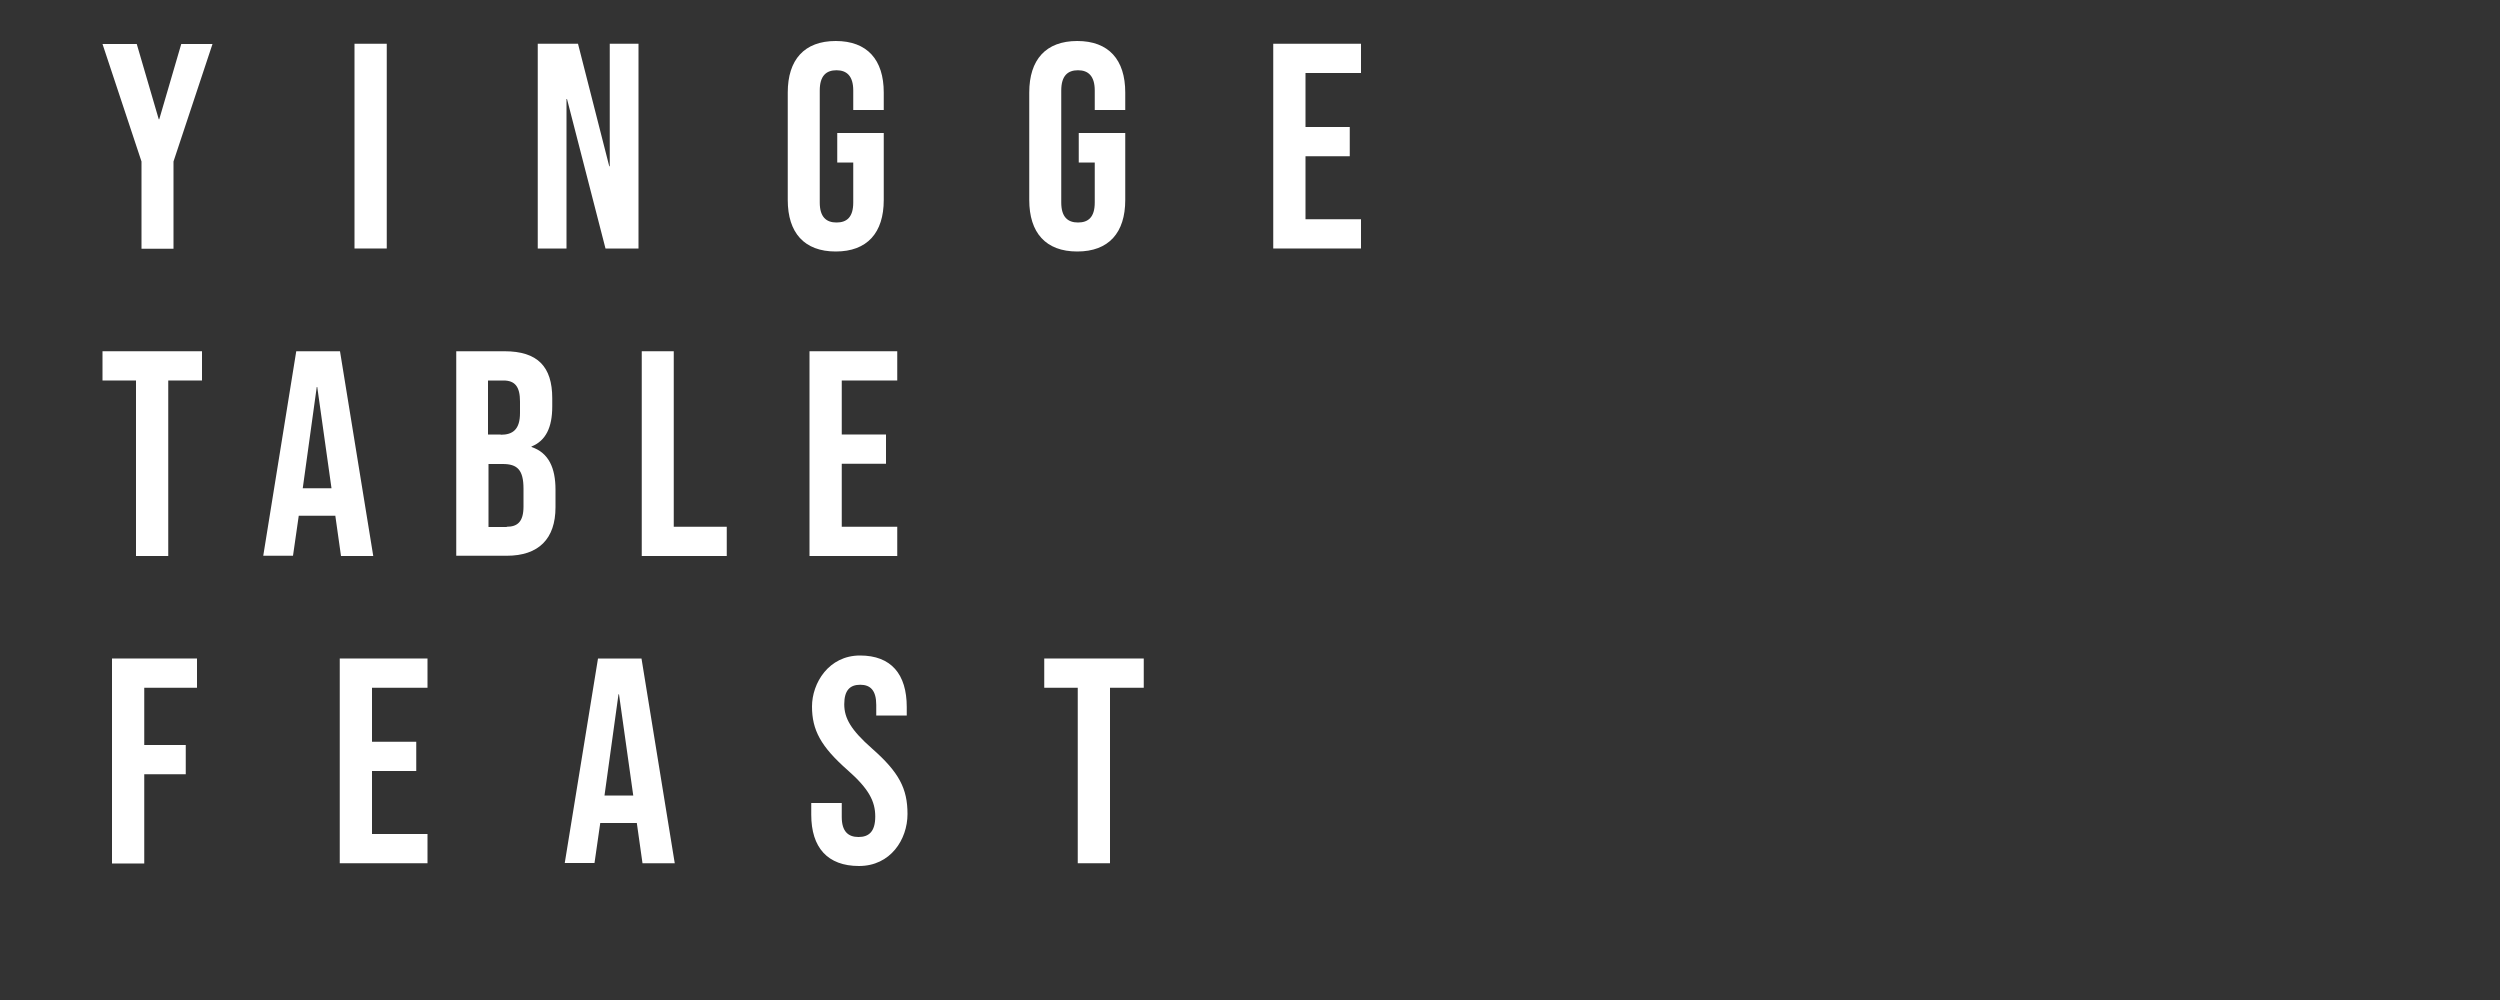
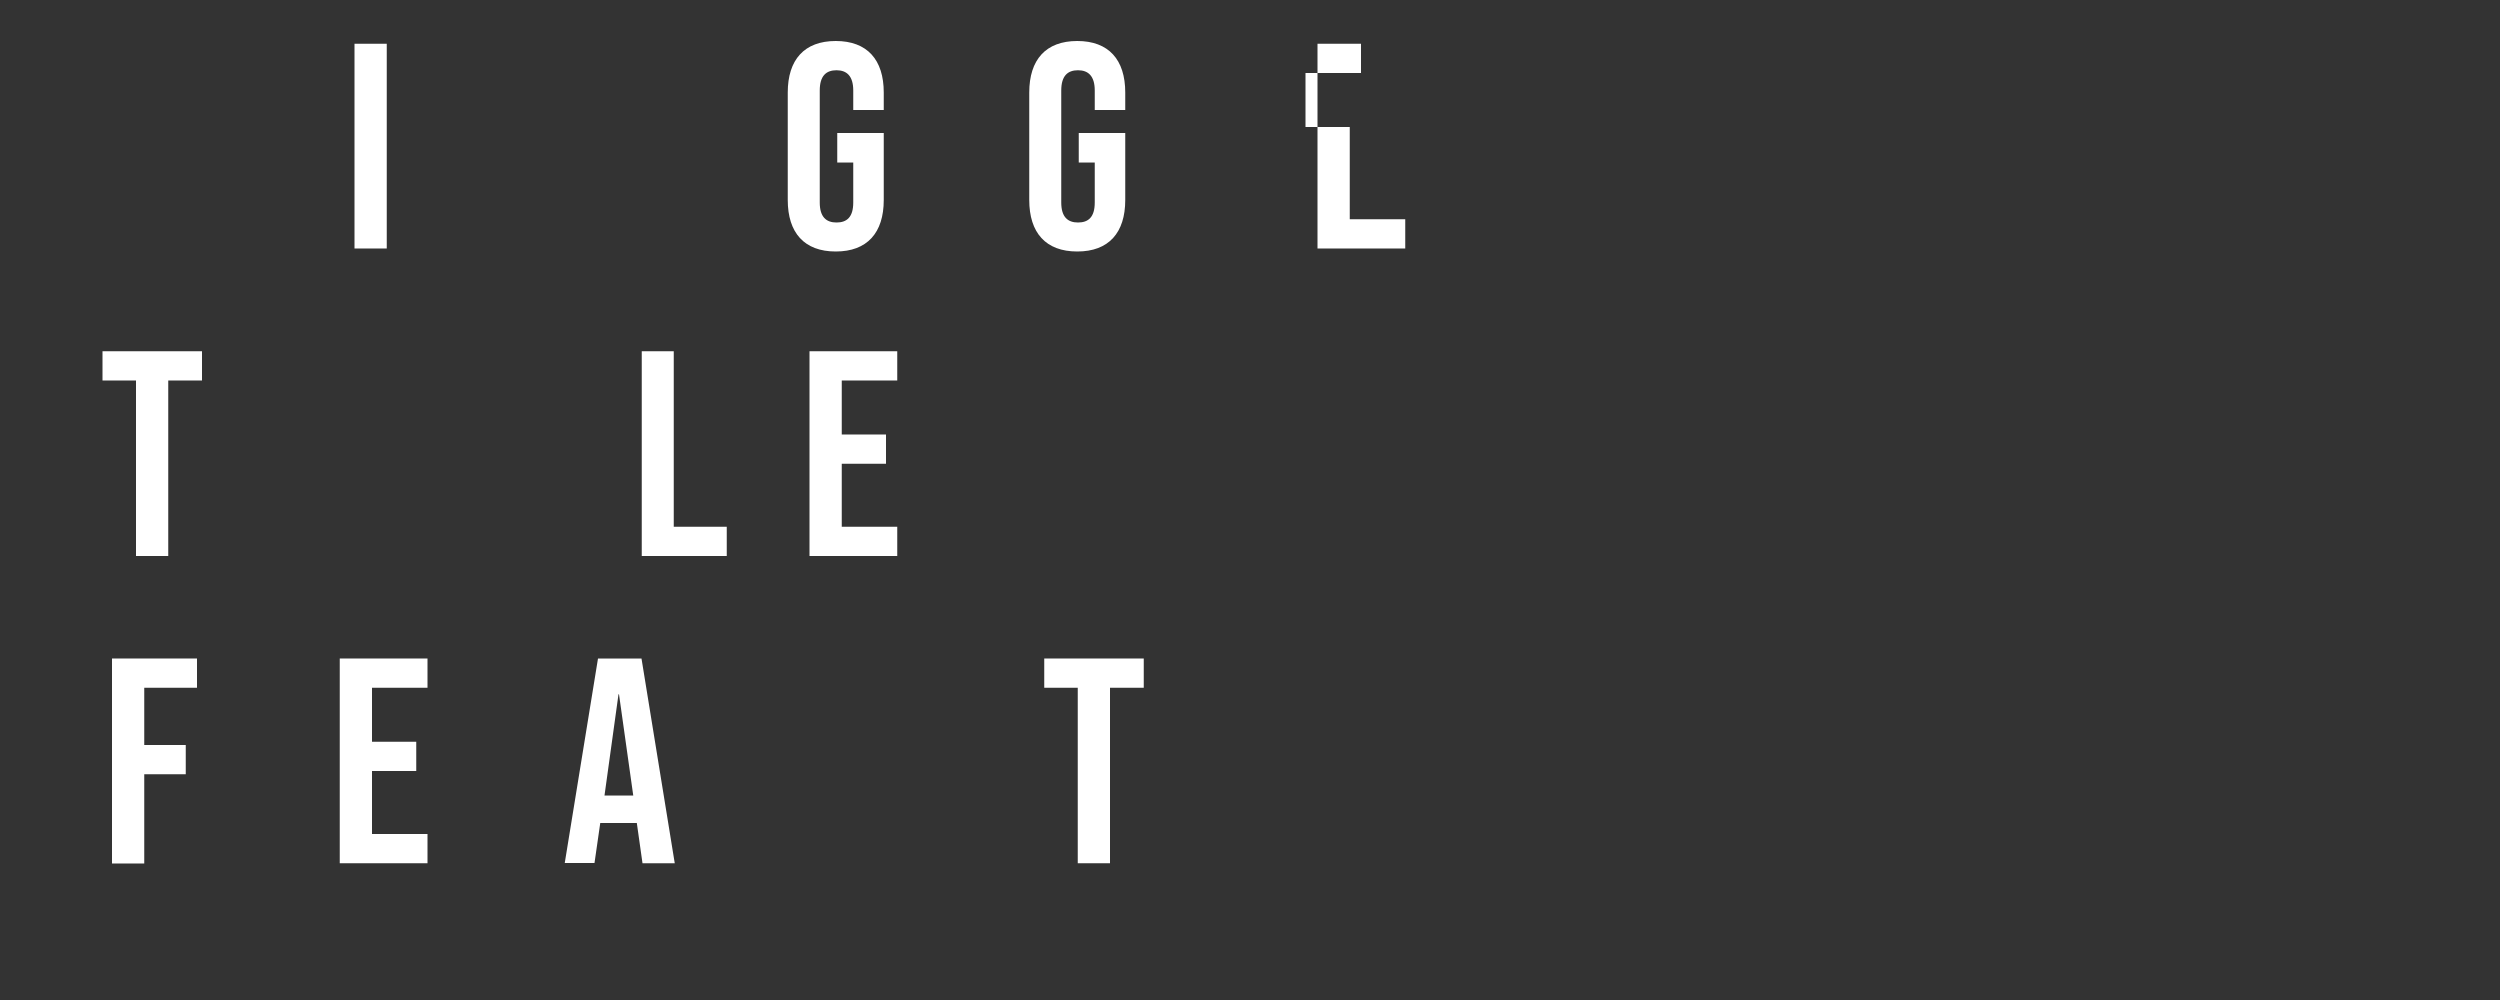
<svg xmlns="http://www.w3.org/2000/svg" version="1.1" viewBox="0 0 1000 400">
  <rect x="0" y="0" width="1000" height="400" fill="#333333" stroke="none" />
  <defs>
    <style>
      .cls-1 {
        isolation: isolate;
      }

      .cls-2 {
        fill: #fff;
      }
    </style>
  </defs>
  <g>
    <g id="Layer_1">
      <g>
        <g class="cls-1">
-           <path class="cls-2" d="M56.6,64.6l-15.6-47h13.7l8.8,30.1h.2l8.8-30.1h12.5l-15.6,47v34.9h-12.8v-34.9Z" />
          <path class="cls-2" d="M141.8,17.5h12.9v81.9h-12.9V17.5Z" />
-           <path class="cls-2" d="M215.1,17.5h16.1l12.5,49h.2V17.5h11.5v81.9h-13.2l-15.4-59.8h-.2v59.8h-11.5V17.5h0Z" />
          <path class="cls-2" d="M315.1,80v-43c0-13.1,6.6-20.6,19.2-20.6s19.2,7.5,19.2,20.6v7h-12.2v-7.8c0-5.8-2.6-8.1-6.7-8.1s-6.7,2.2-6.7,8.1v44.8c0,5.8,2.6,8,6.7,8s6.7-2.1,6.7-8v-16h-6.4v-11.8h18.6v26.8c0,13.1-6.6,20.6-19.2,20.6s-19.2-7.5-19.2-20.6Z" />
          <path class="cls-2" d="M411.7,80v-43c0-13.1,6.6-20.6,19.2-20.6s19.2,7.5,19.2,20.6v7h-12.2v-7.8c0-5.8-2.6-8.1-6.7-8.1s-6.7,2.2-6.7,8.1v44.8c0,5.8,2.6,8,6.7,8s6.7-2.1,6.7-8v-16h-6.4v-11.8h18.6v26.8c0,13.1-6.6,20.6-19.2,20.6s-19.2-7.5-19.2-20.6Z" />
-           <path class="cls-2" d="M509.3,17.5h35.1v11.7h-22.2v21.6h17.7v11.7h-17.7v25.2h22.2v11.7h-35.1V17.5h0Z" />
+           <path class="cls-2" d="M509.3,17.5h35.1v11.7h-22.2v21.6h17.7v11.7v25.2h22.2v11.7h-35.1V17.5h0Z" />
        </g>
        <g>
          <path class="cls-2" d="M54.5,152.2h-13.5v-11.7h39.8v11.7h-13.5v70.2h-12.9v-70.2h.1Z" />
-           <path class="cls-2" d="M118.5,140.5h17.5l13.3,81.9h-12.9l-2.3-16.3v.2h-14.6l-2.3,16h-11.9l13.2-81.8ZM132.6,195.3l-5.7-40.5h-.2l-5.6,40.5h11.5Z" />
-           <path class="cls-2" d="M182.4,140.5h19.4c13.3,0,19.1,6.2,19.1,18.8v3.3c0,8.4-2.6,13.7-8.3,16v.2c6.9,2.3,9.6,8.4,9.6,17.1v7c0,12.6-6.7,19.4-19.5,19.4h-20.2v-81.8h0ZM200.3,173.9c4.8,0,7.7-2.1,7.7-8.7v-4.6c0-5.9-2-8.4-6.6-8.4h-6.2v21.6h5.1ZM202.7,210.7c4.3,0,6.7-2,6.7-8.1v-7.1c0-7.6-2.5-9.9-8.3-9.9h-5.7v25.2h7.3Z" />
          <path class="cls-2" d="M256.6,140.5h12.9v70.2h21.2v11.7h-34v-81.9h-.1Z" />
          <path class="cls-2" d="M323.8,140.5h35.1v11.7h-22.2v21.6h17.7v11.7h-17.7v25.2h22.2v11.7h-35.1v-81.9Z" />
        </g>
        <g class="cls-1">
          <path class="cls-2" d="M44.8,263.4h34v11.7h-21.1v22.9h16.6v11.7h-16.6v35.7h-12.9v-82Z" />
          <path class="cls-2" d="M135.9,263.4h35.1v11.7h-22.2v21.6h17.7v11.7h-17.7v25.2h22.2v11.7h-35.1v-81.9Z" />
          <path class="cls-2" d="M239.2,263.4h17.4l13.3,81.9h-12.9l-2.3-16.3v.2h-14.6l-2.3,16h-11.9l13.3-81.8ZM253.3,318.2l-5.7-40.5h-.2l-5.6,40.5h11.5Z" />
-           <path class="cls-2" d="M324.5,325.9v-4.7h12.2v5.6c0,5.8,2.6,8,6.7,8s6.7-2.1,6.7-8.2-2.6-11.1-11-18.5c-10.8-9.5-14.3-16.1-14.3-25.5s6.7-20.4,19.2-20.4,18.7,7.5,18.7,20.6v3.4h-12.2v-4.2c0-5.8-2.3-8.1-6.4-8.1s-6.4,2.2-6.4,7.8,2.7,10.3,11.1,17.7c10.8,9.5,14.2,16,14.2,26.2s-6.8,20.8-19.4,20.8-19.1-7.4-19.1-20.5Z" />
          <path class="cls-2" d="M431.2,275.1h-13.5v-11.7h39.8v11.7h-13.5v70.2h-12.9v-70.2h.1Z" />
        </g>
      </g>
    </g>
  </g>
</svg>